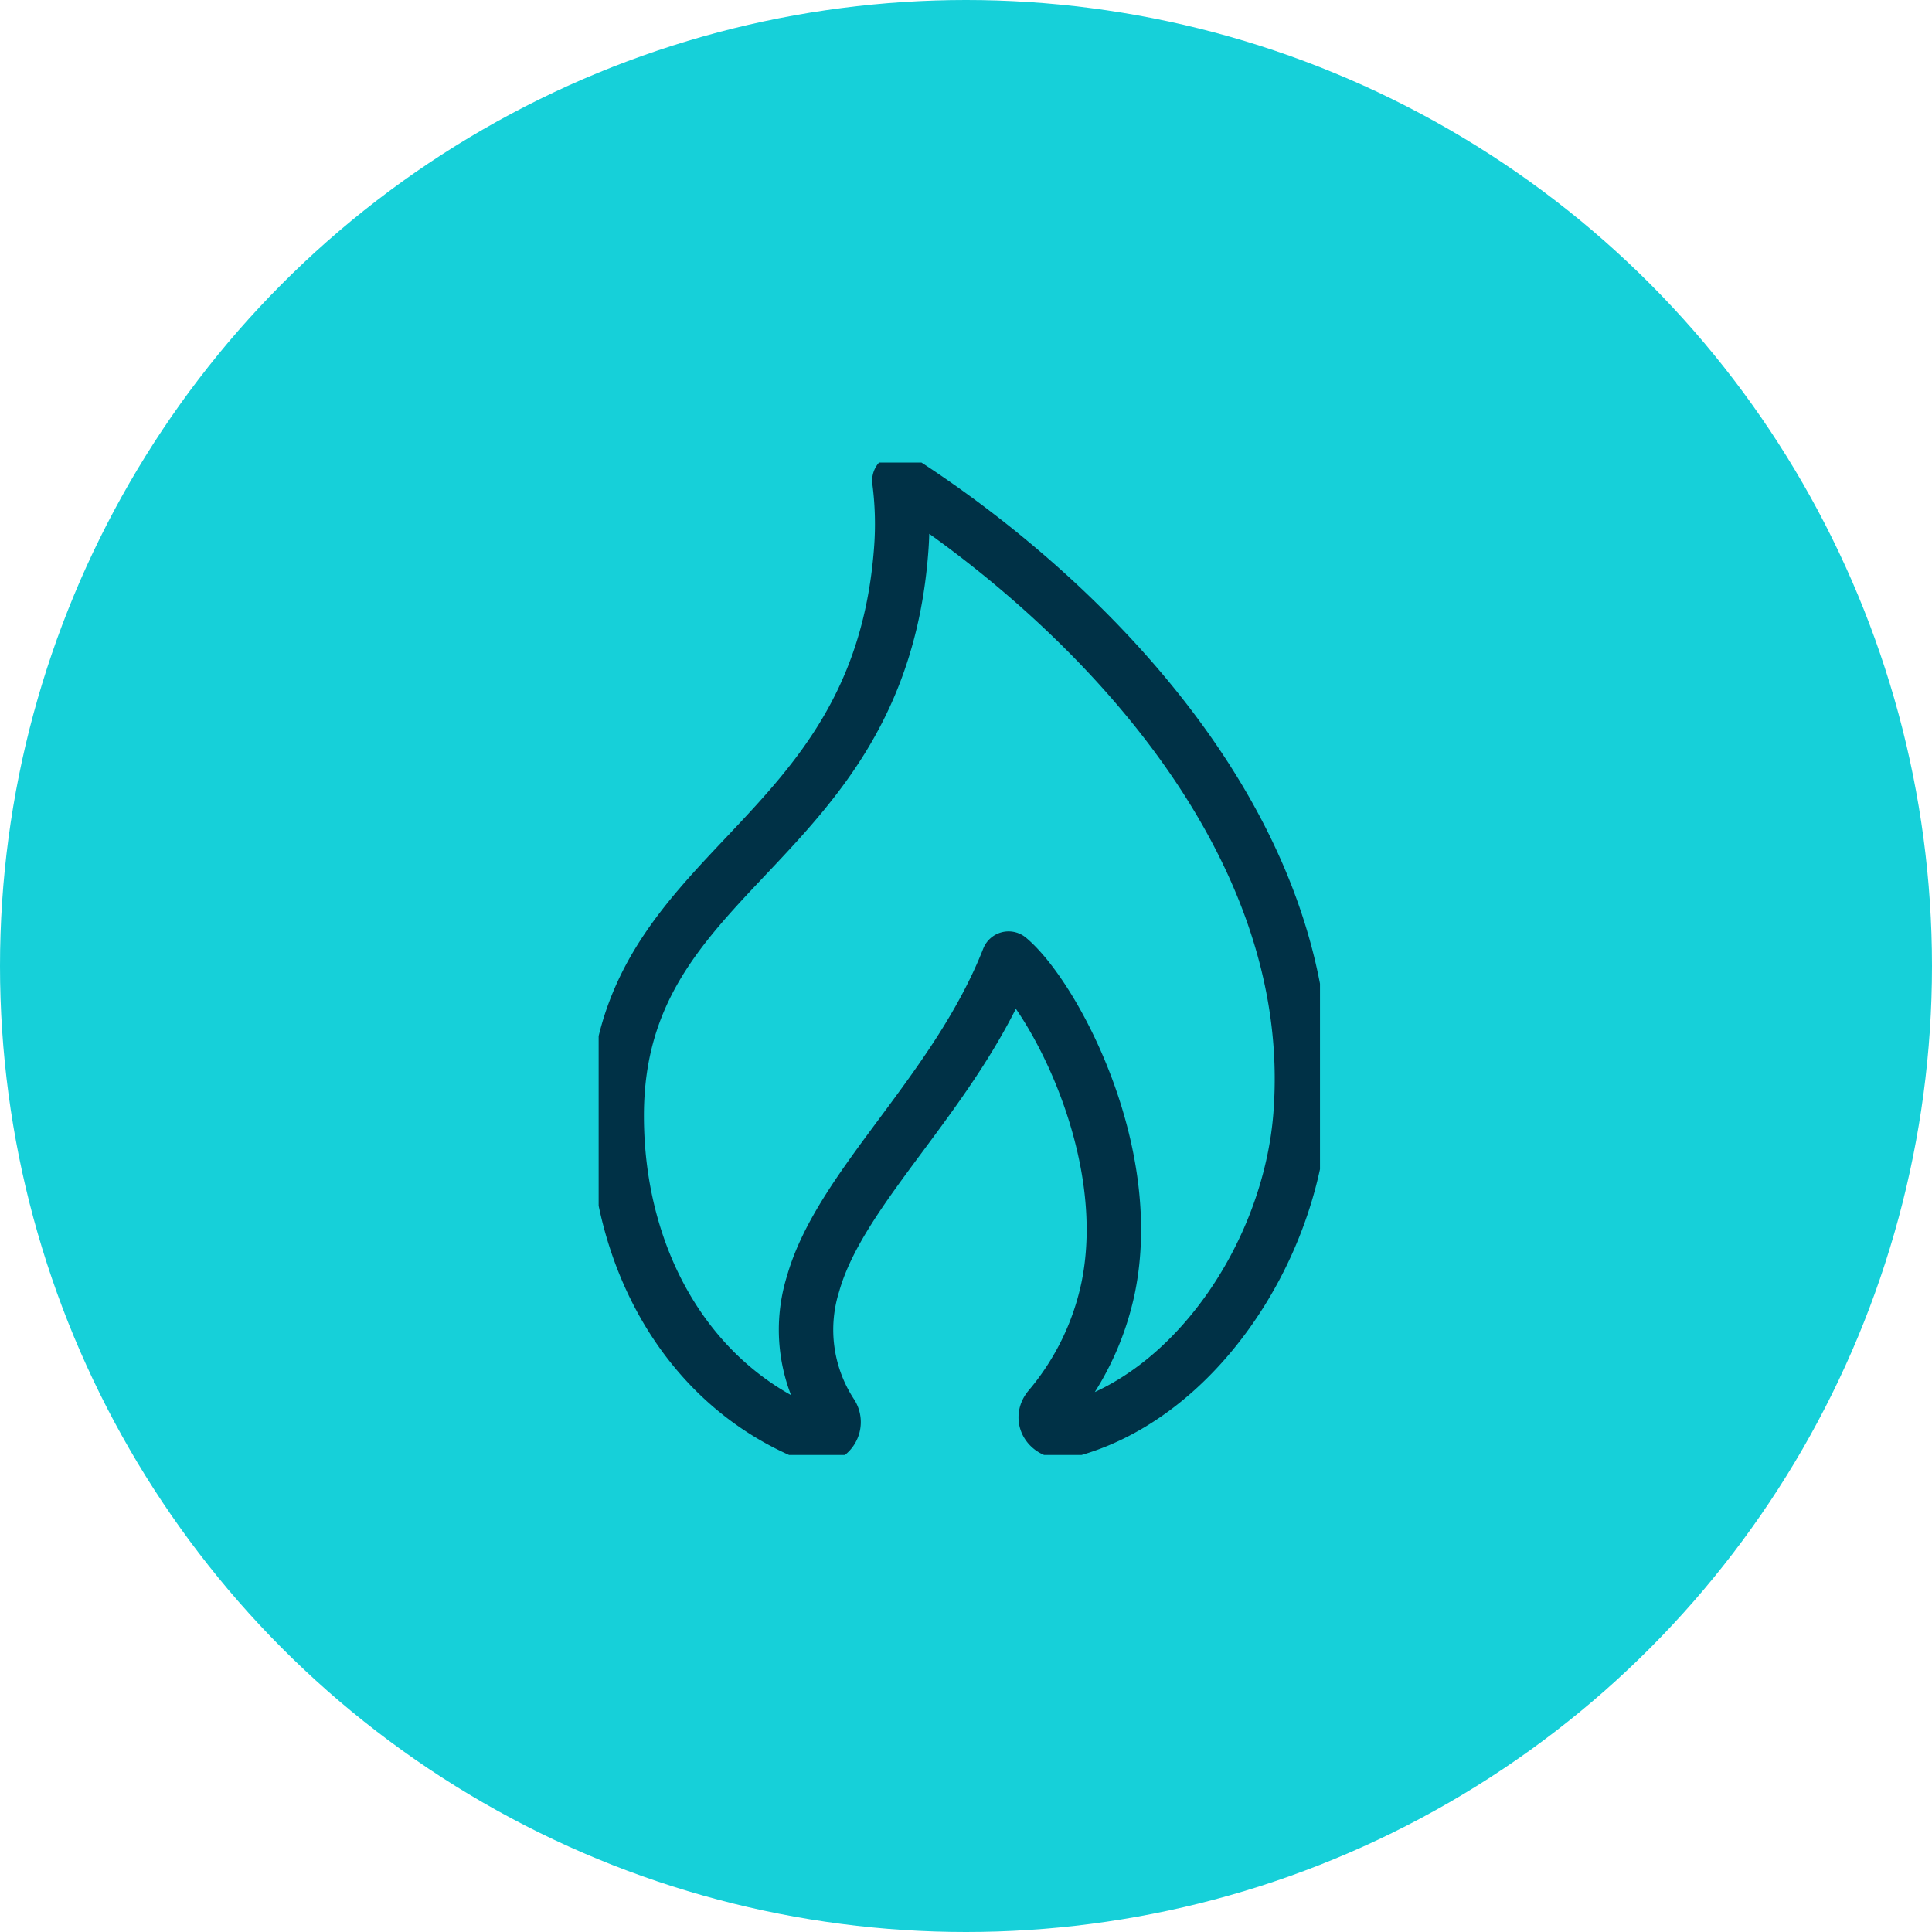
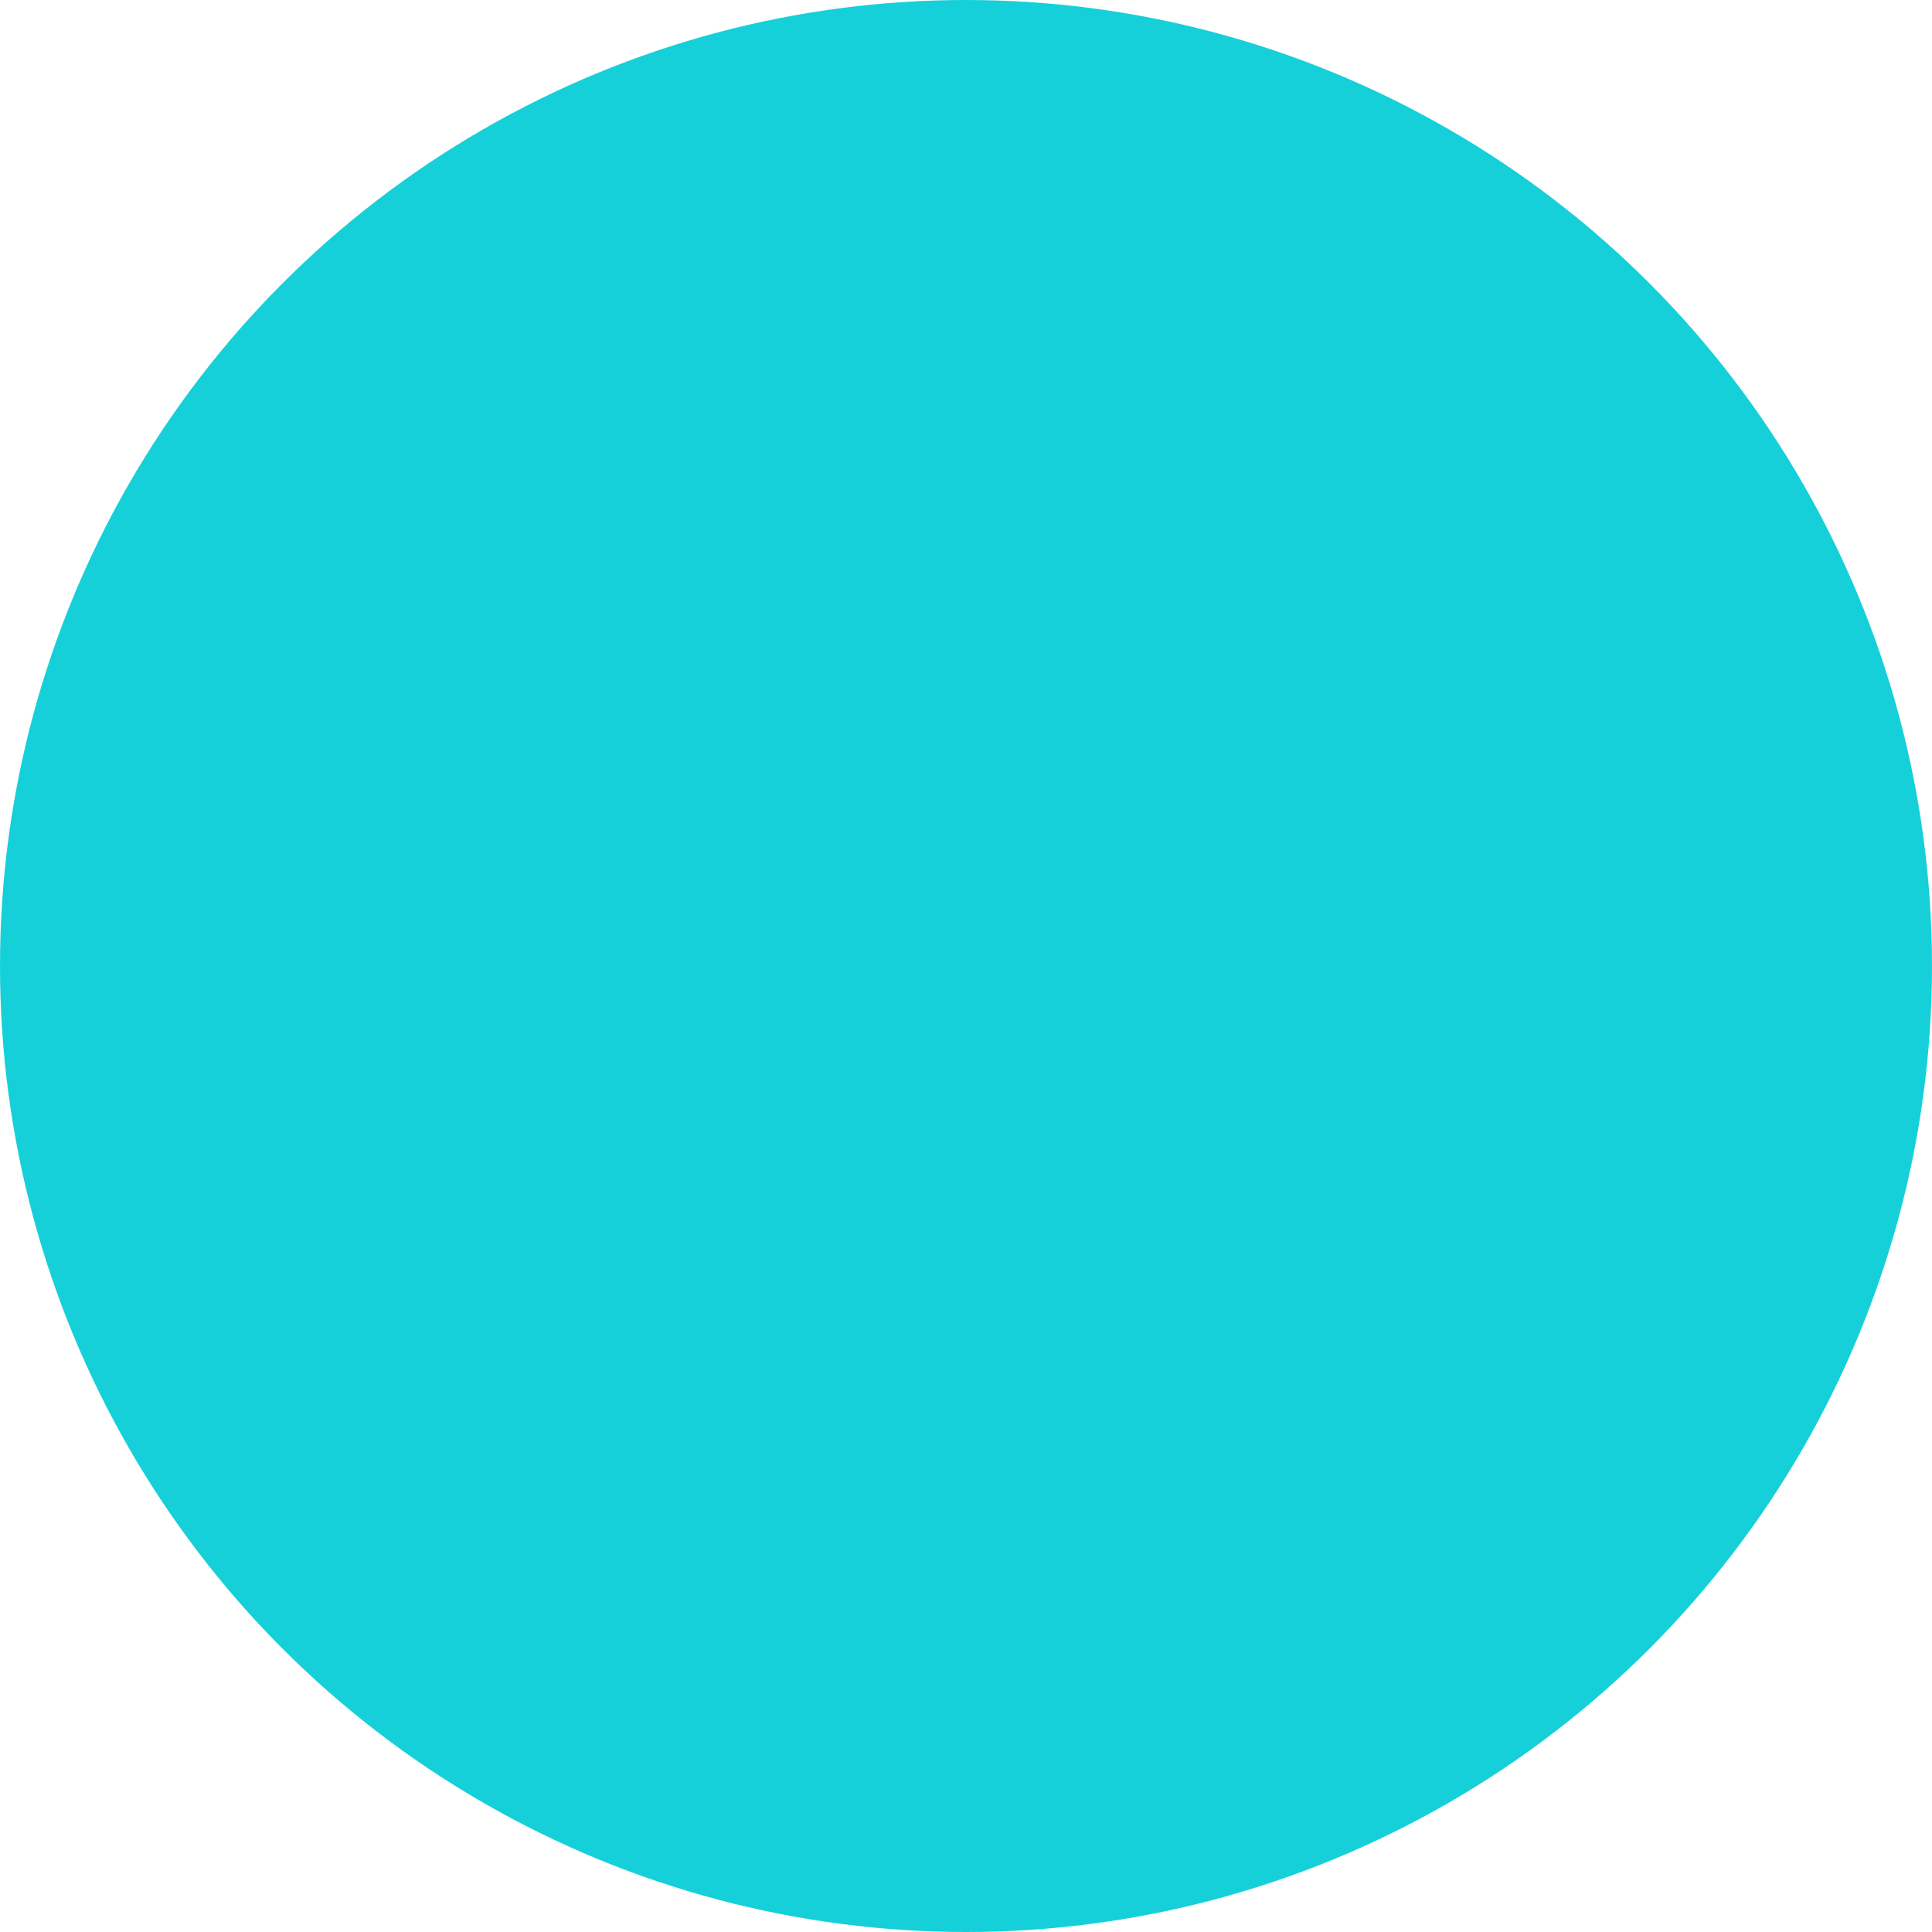
<svg xmlns="http://www.w3.org/2000/svg" width="71" height="71" viewBox="0 0 71 71">
  <defs>
    <clipPath id="clip-path">
-       <rect id="Rectangle_456" data-name="Rectangle 456" width="26.509" height="36.471" fill="none" stroke="#003146" stroke-width="1" />
-     </clipPath>
+       </clipPath>
  </defs>
  <g id="Groupe_2080" data-name="Groupe 2080" transform="translate(-661 -2216.173)">
    <circle id="Ellipse_263" data-name="Ellipse 263" cx="35.5" cy="35.5" r="35.5" transform="translate(661 2216.173)" fill="#16d0d9" />
    <g id="Groupe_2067" data-name="Groupe 2067" transform="translate(683 2233.172)">
      <g id="Groupe_2066" data-name="Groupe 2066" transform="translate(0 0)" clip-path="url(#clip-path)">
-         <path id="Tracé_8016" data-name="Tracé 8016" d="M11.387,1a12.367,12.367,0,0,1,.064,2.58C10.6,14.608,1,15.105,1,24.336,1,29.688,3.68,34.322,8.233,36.1a.539.539,0,0,0,.654-.789,5.657,5.657,0,0,1-.67-4.8C9.242,26.9,13.484,23.442,15.4,18.565c1.629,1.366,4.7,7.045,3.66,12.1a10.023,10.023,0,0,1-2.153,4.411c-.383.446.073.985.643.84,4.59-1.174,8.172-6.445,8.578-11.582C26.947,13.958,18.124,5.328,11.387,1Z" transform="translate(-0.336 -0.336)" fill="none" stroke="#003146" stroke-linejoin="round" stroke-width="2" />
-       </g>
+         </g>
    </g>
  </g>
</svg>